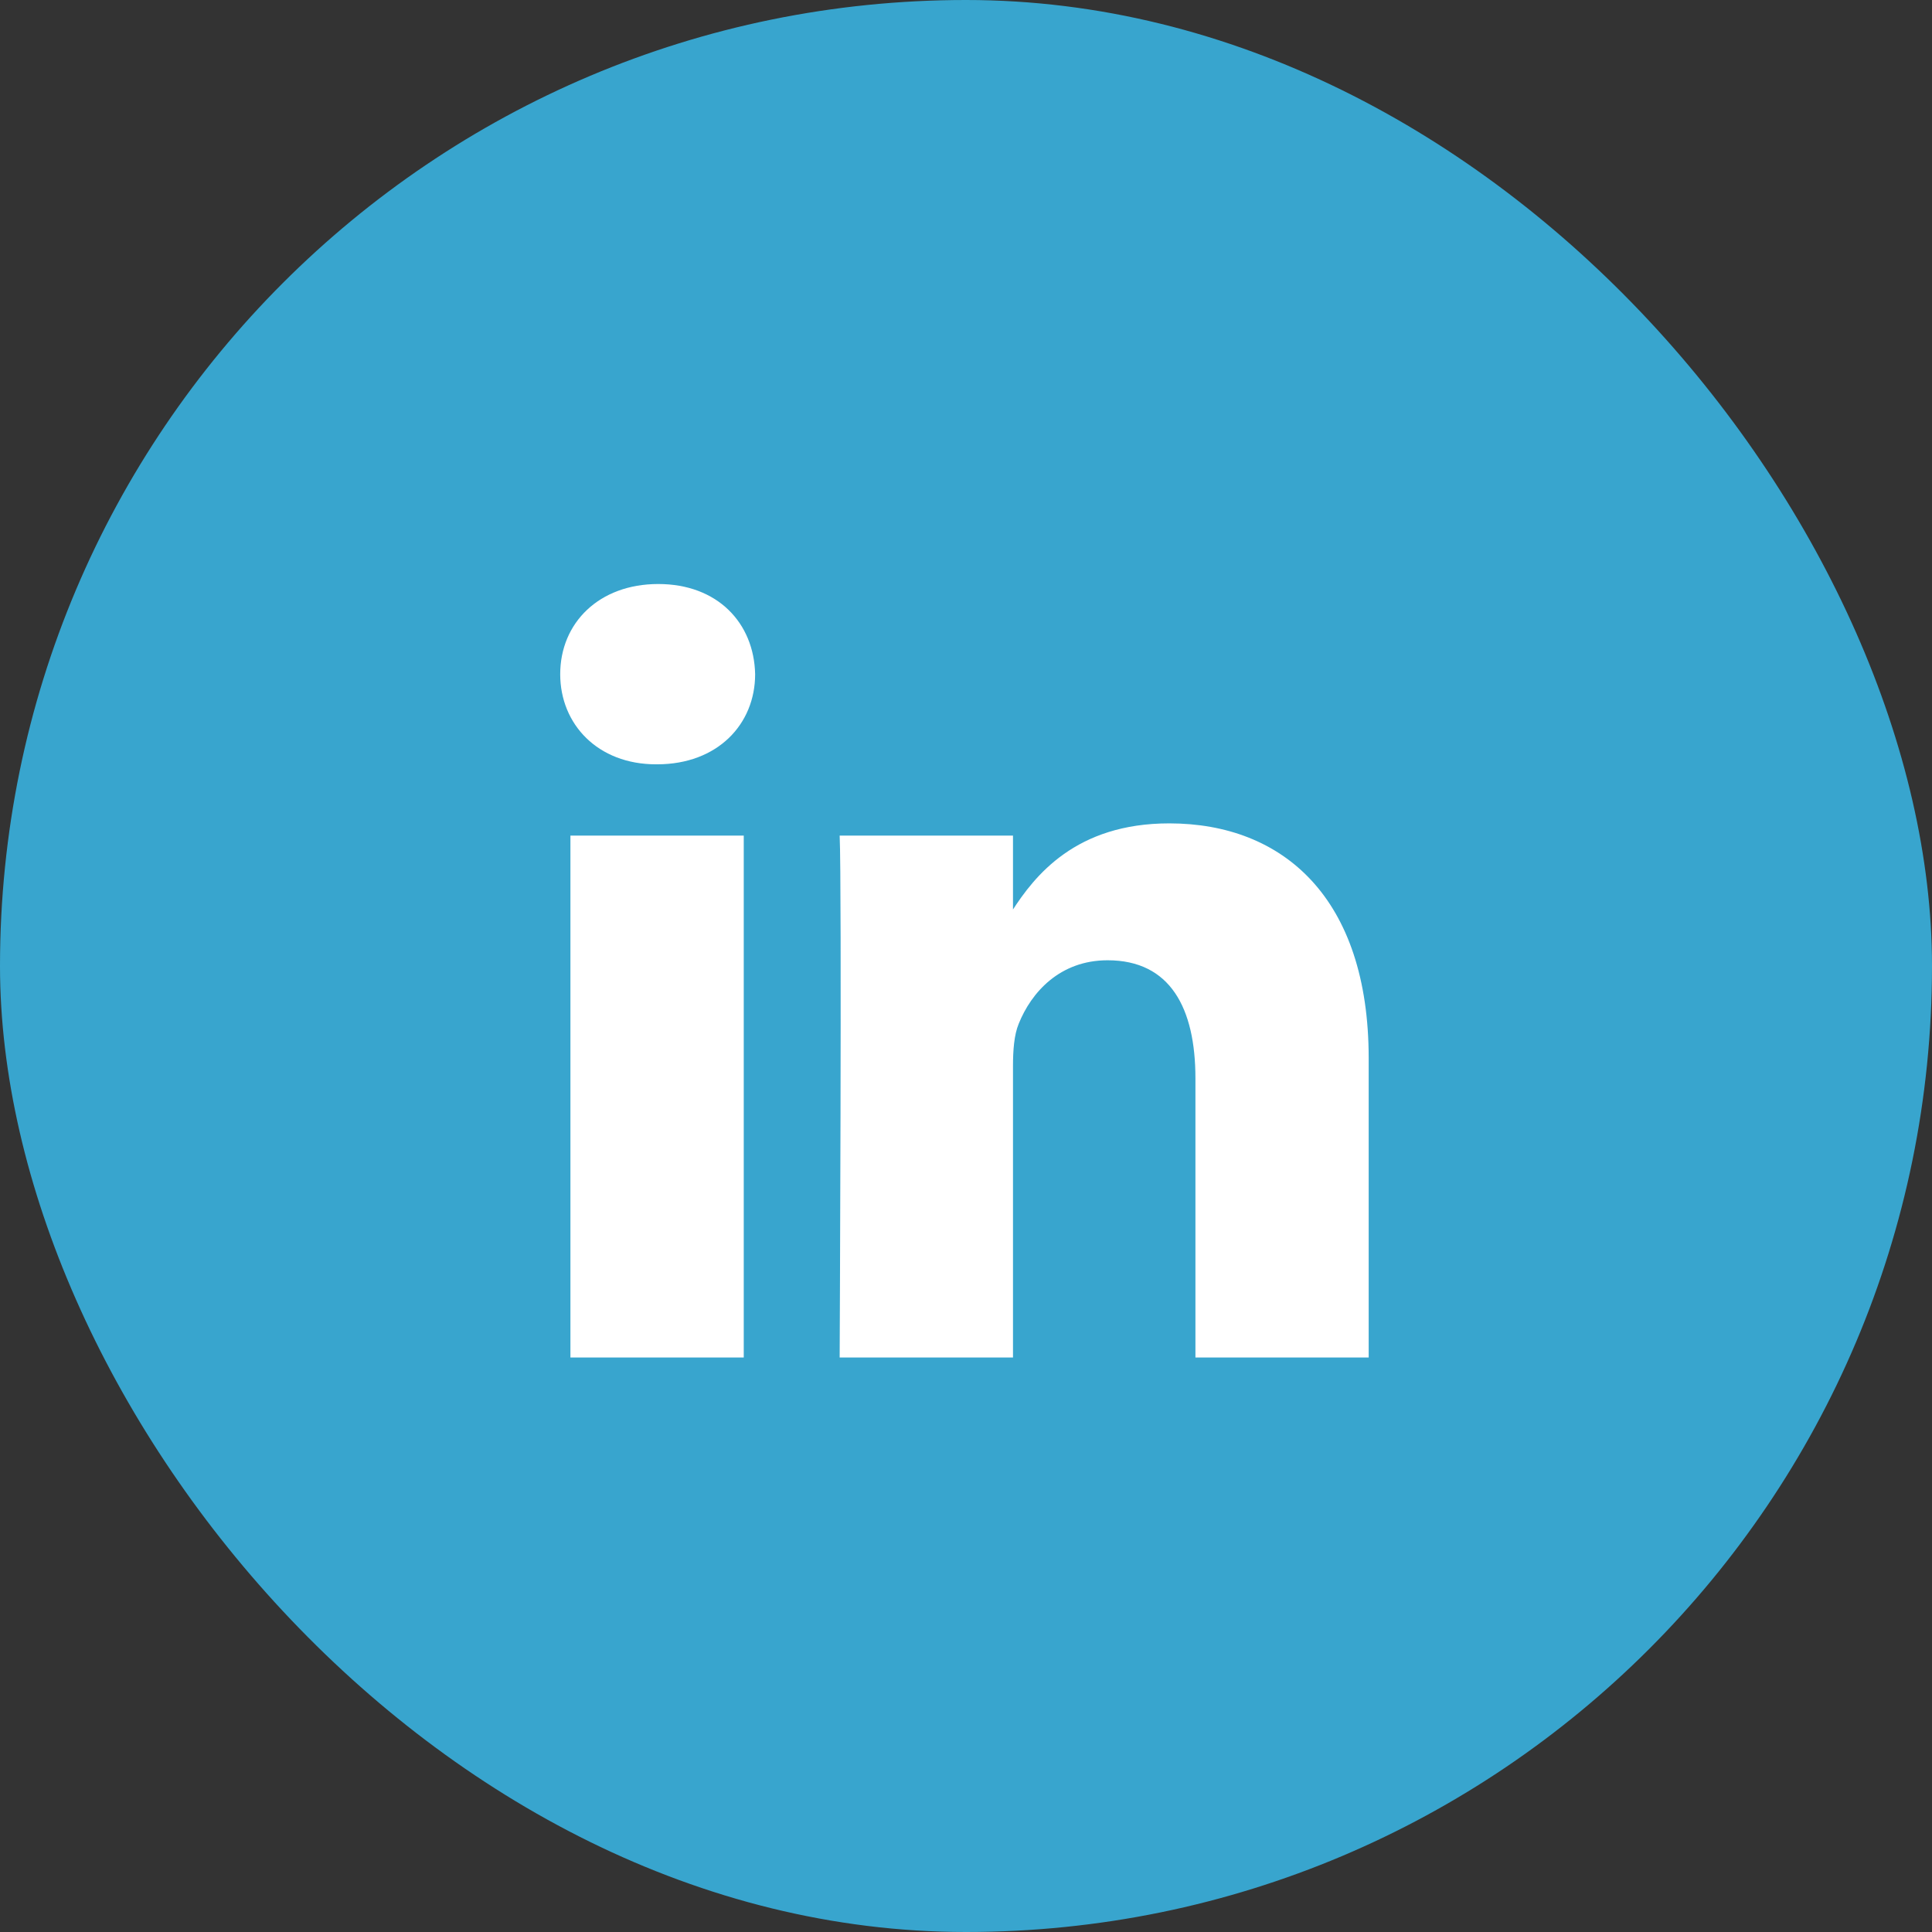
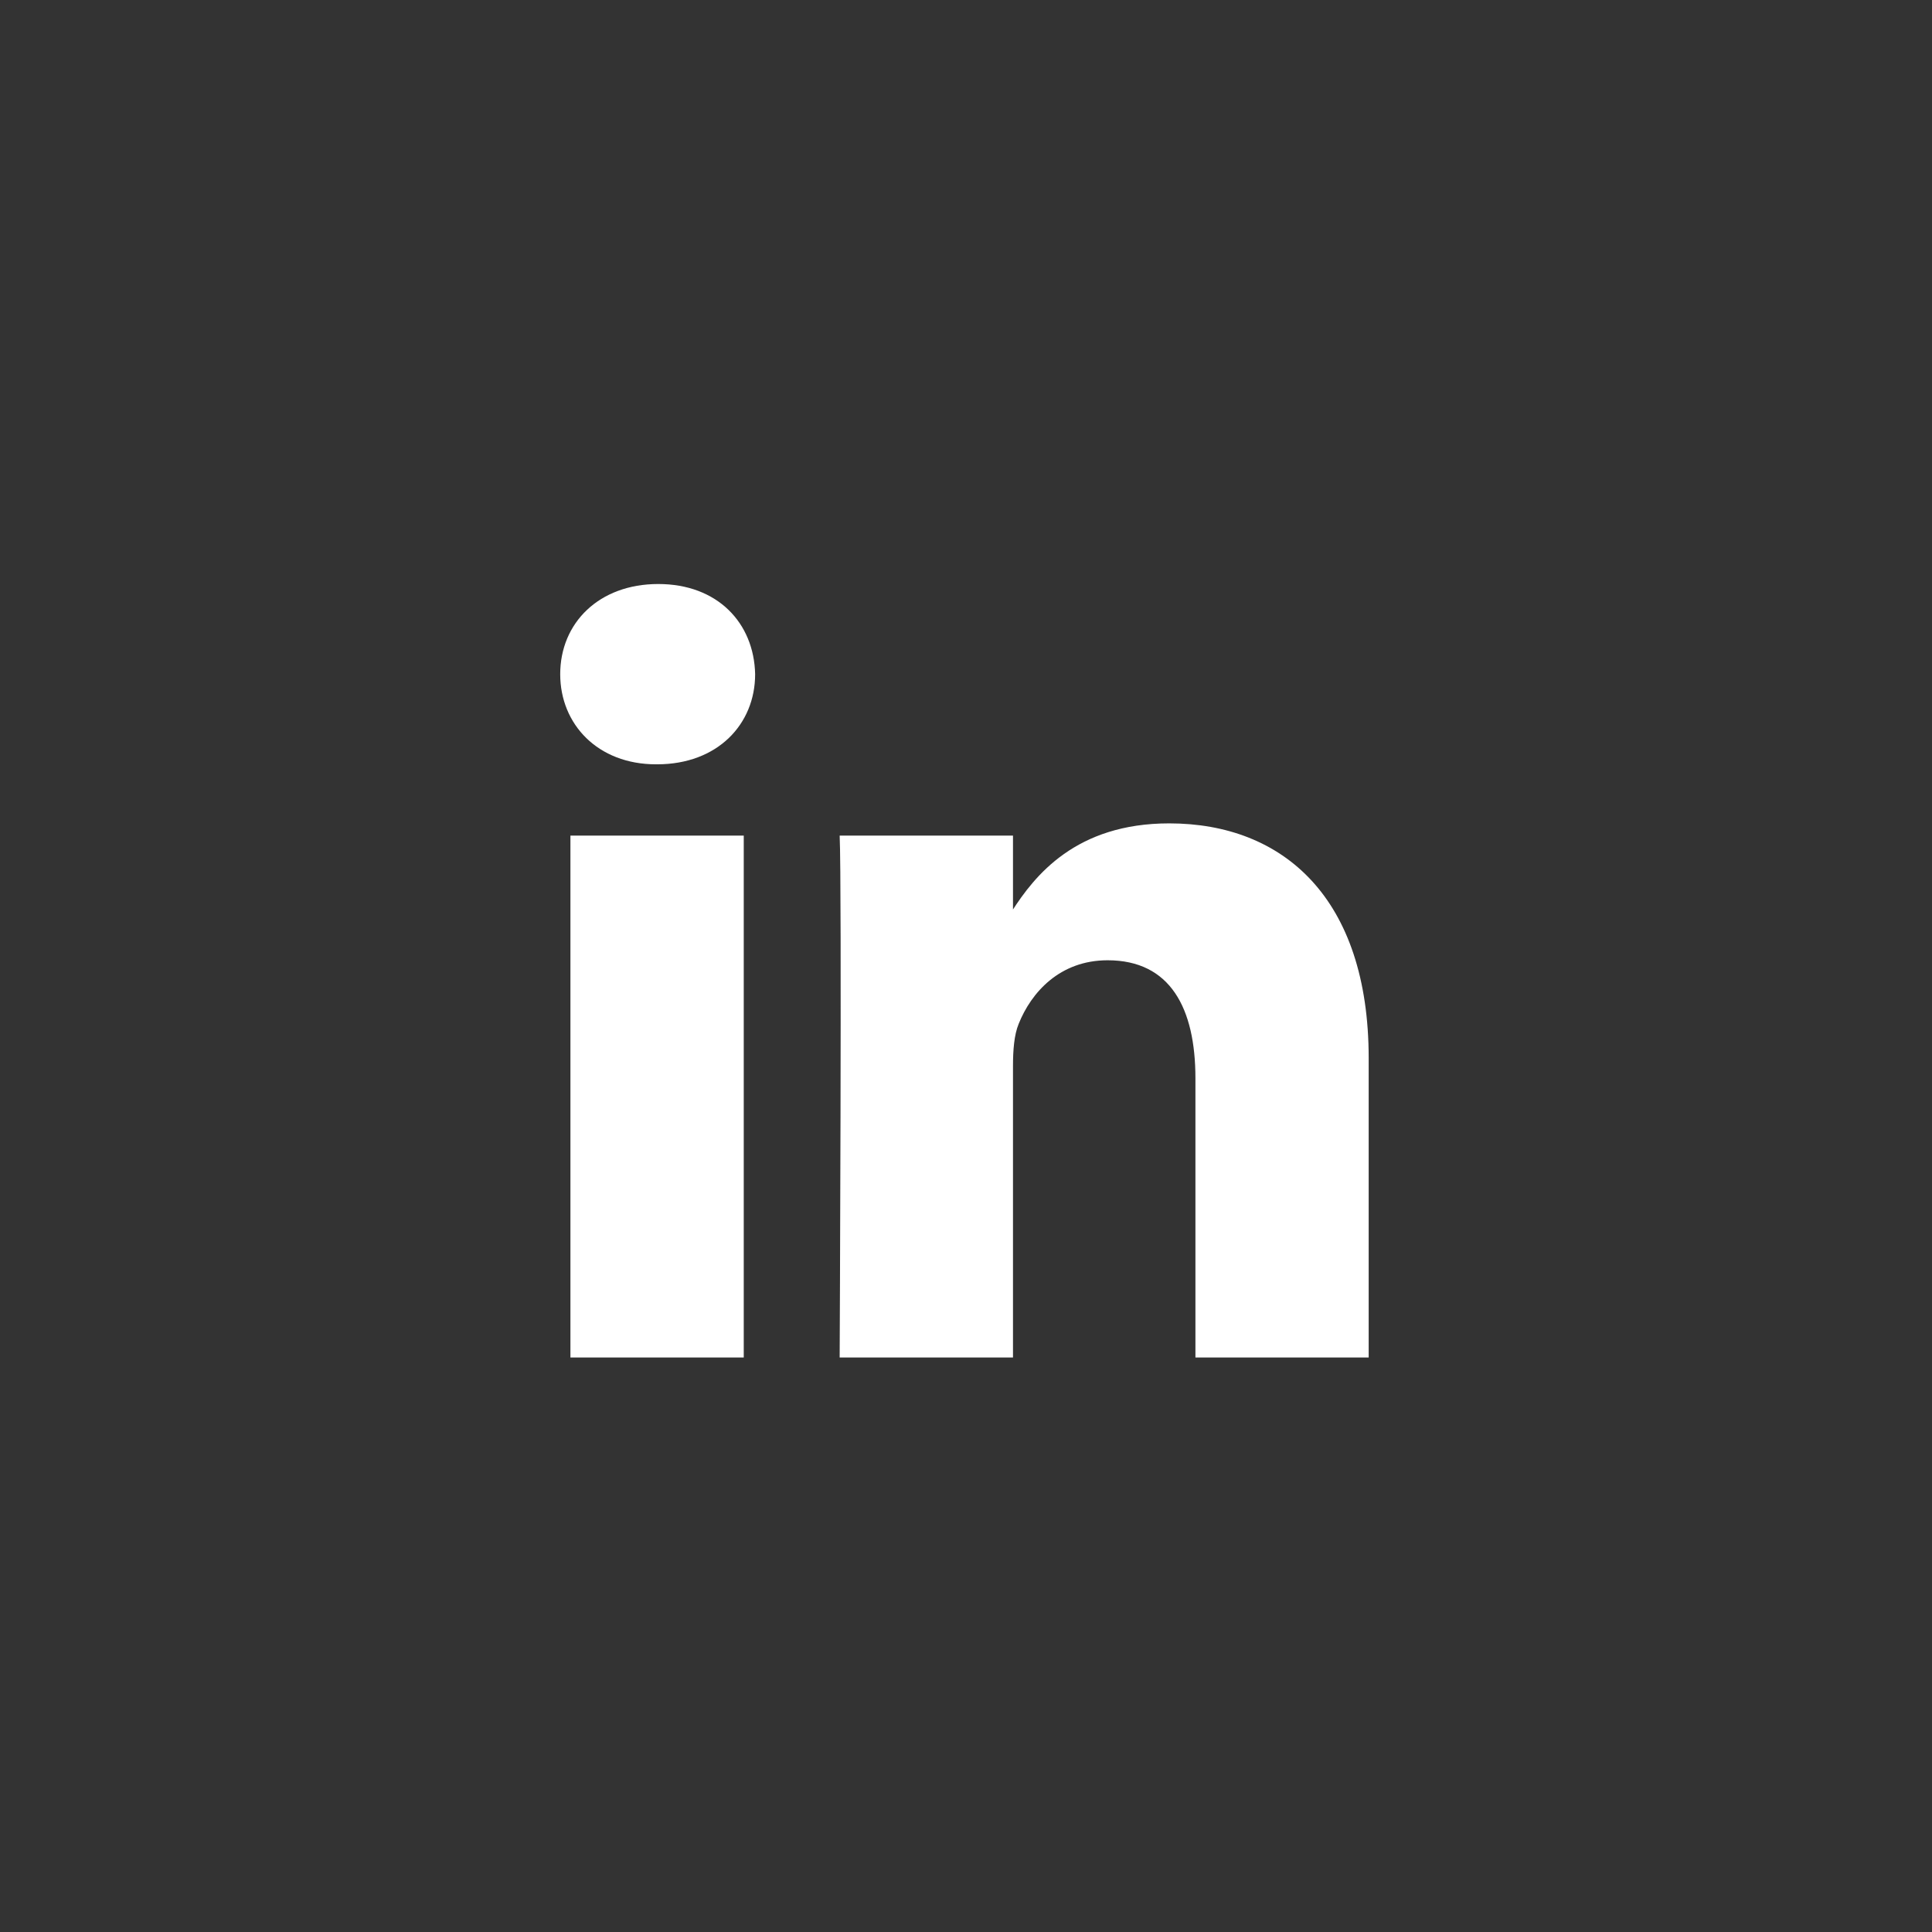
<svg xmlns="http://www.w3.org/2000/svg" width="28" height="28" viewBox="0 0 28 28" fill="none">
  <rect x="0" y="0" width="28" height="28" fill="#333333" stroke="none" />
-   <rect width="28" height="28" rx="14" fill="#38A5CE" />
  <path d="M10.779 19.674V12.11H8.267V19.674H10.779H10.779ZM9.524 11.077C10.399 11.077 10.944 10.497 10.944 9.771C10.928 9.028 10.399 8.464 9.54 8.464C8.681 8.464 8.119 9.028 8.119 9.771C8.119 10.497 8.664 11.077 9.507 11.077H9.523L9.524 11.077ZM12.169 19.674H14.681V15.45C14.681 15.224 14.697 14.998 14.764 14.837C14.945 14.385 15.358 13.917 16.052 13.917C16.961 13.917 17.325 14.611 17.325 15.628V19.674H19.836V15.337C19.836 13.014 18.597 11.933 16.945 11.933C15.59 11.933 14.995 12.691 14.664 13.207H14.681V12.11H12.169C12.202 12.82 12.169 19.674 12.169 19.674L12.169 19.674Z" fill="white" />
</svg>